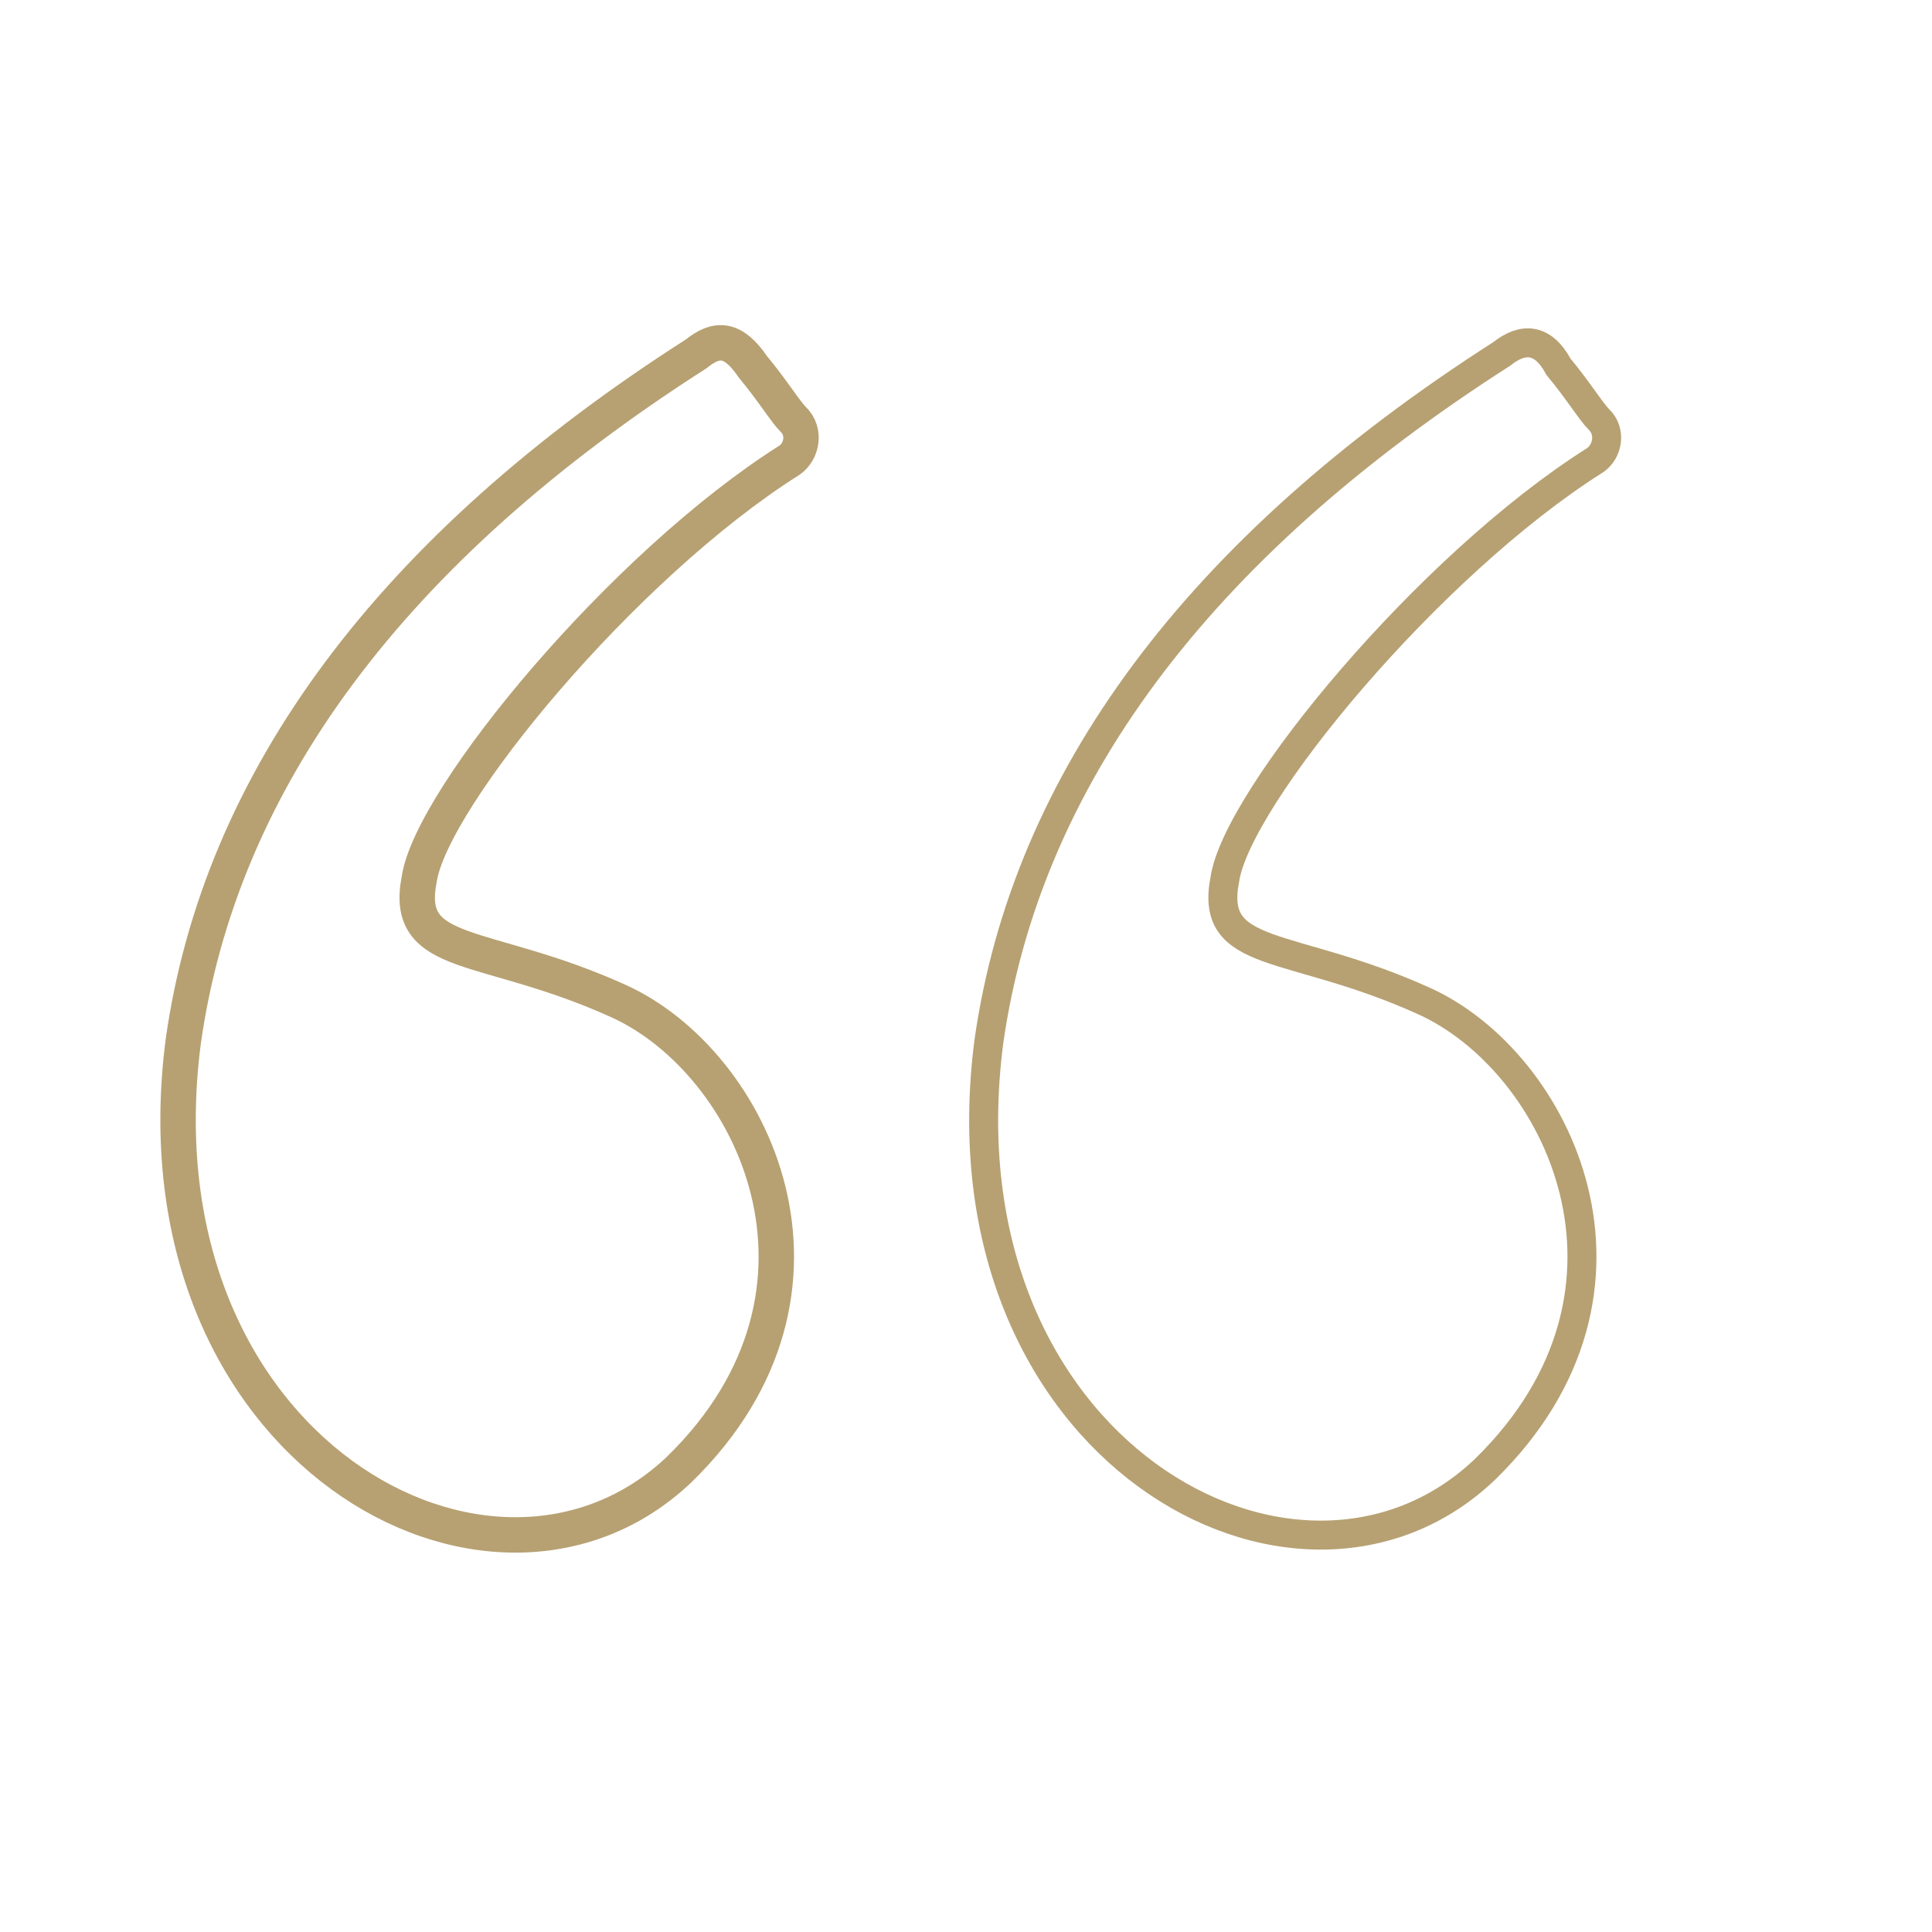
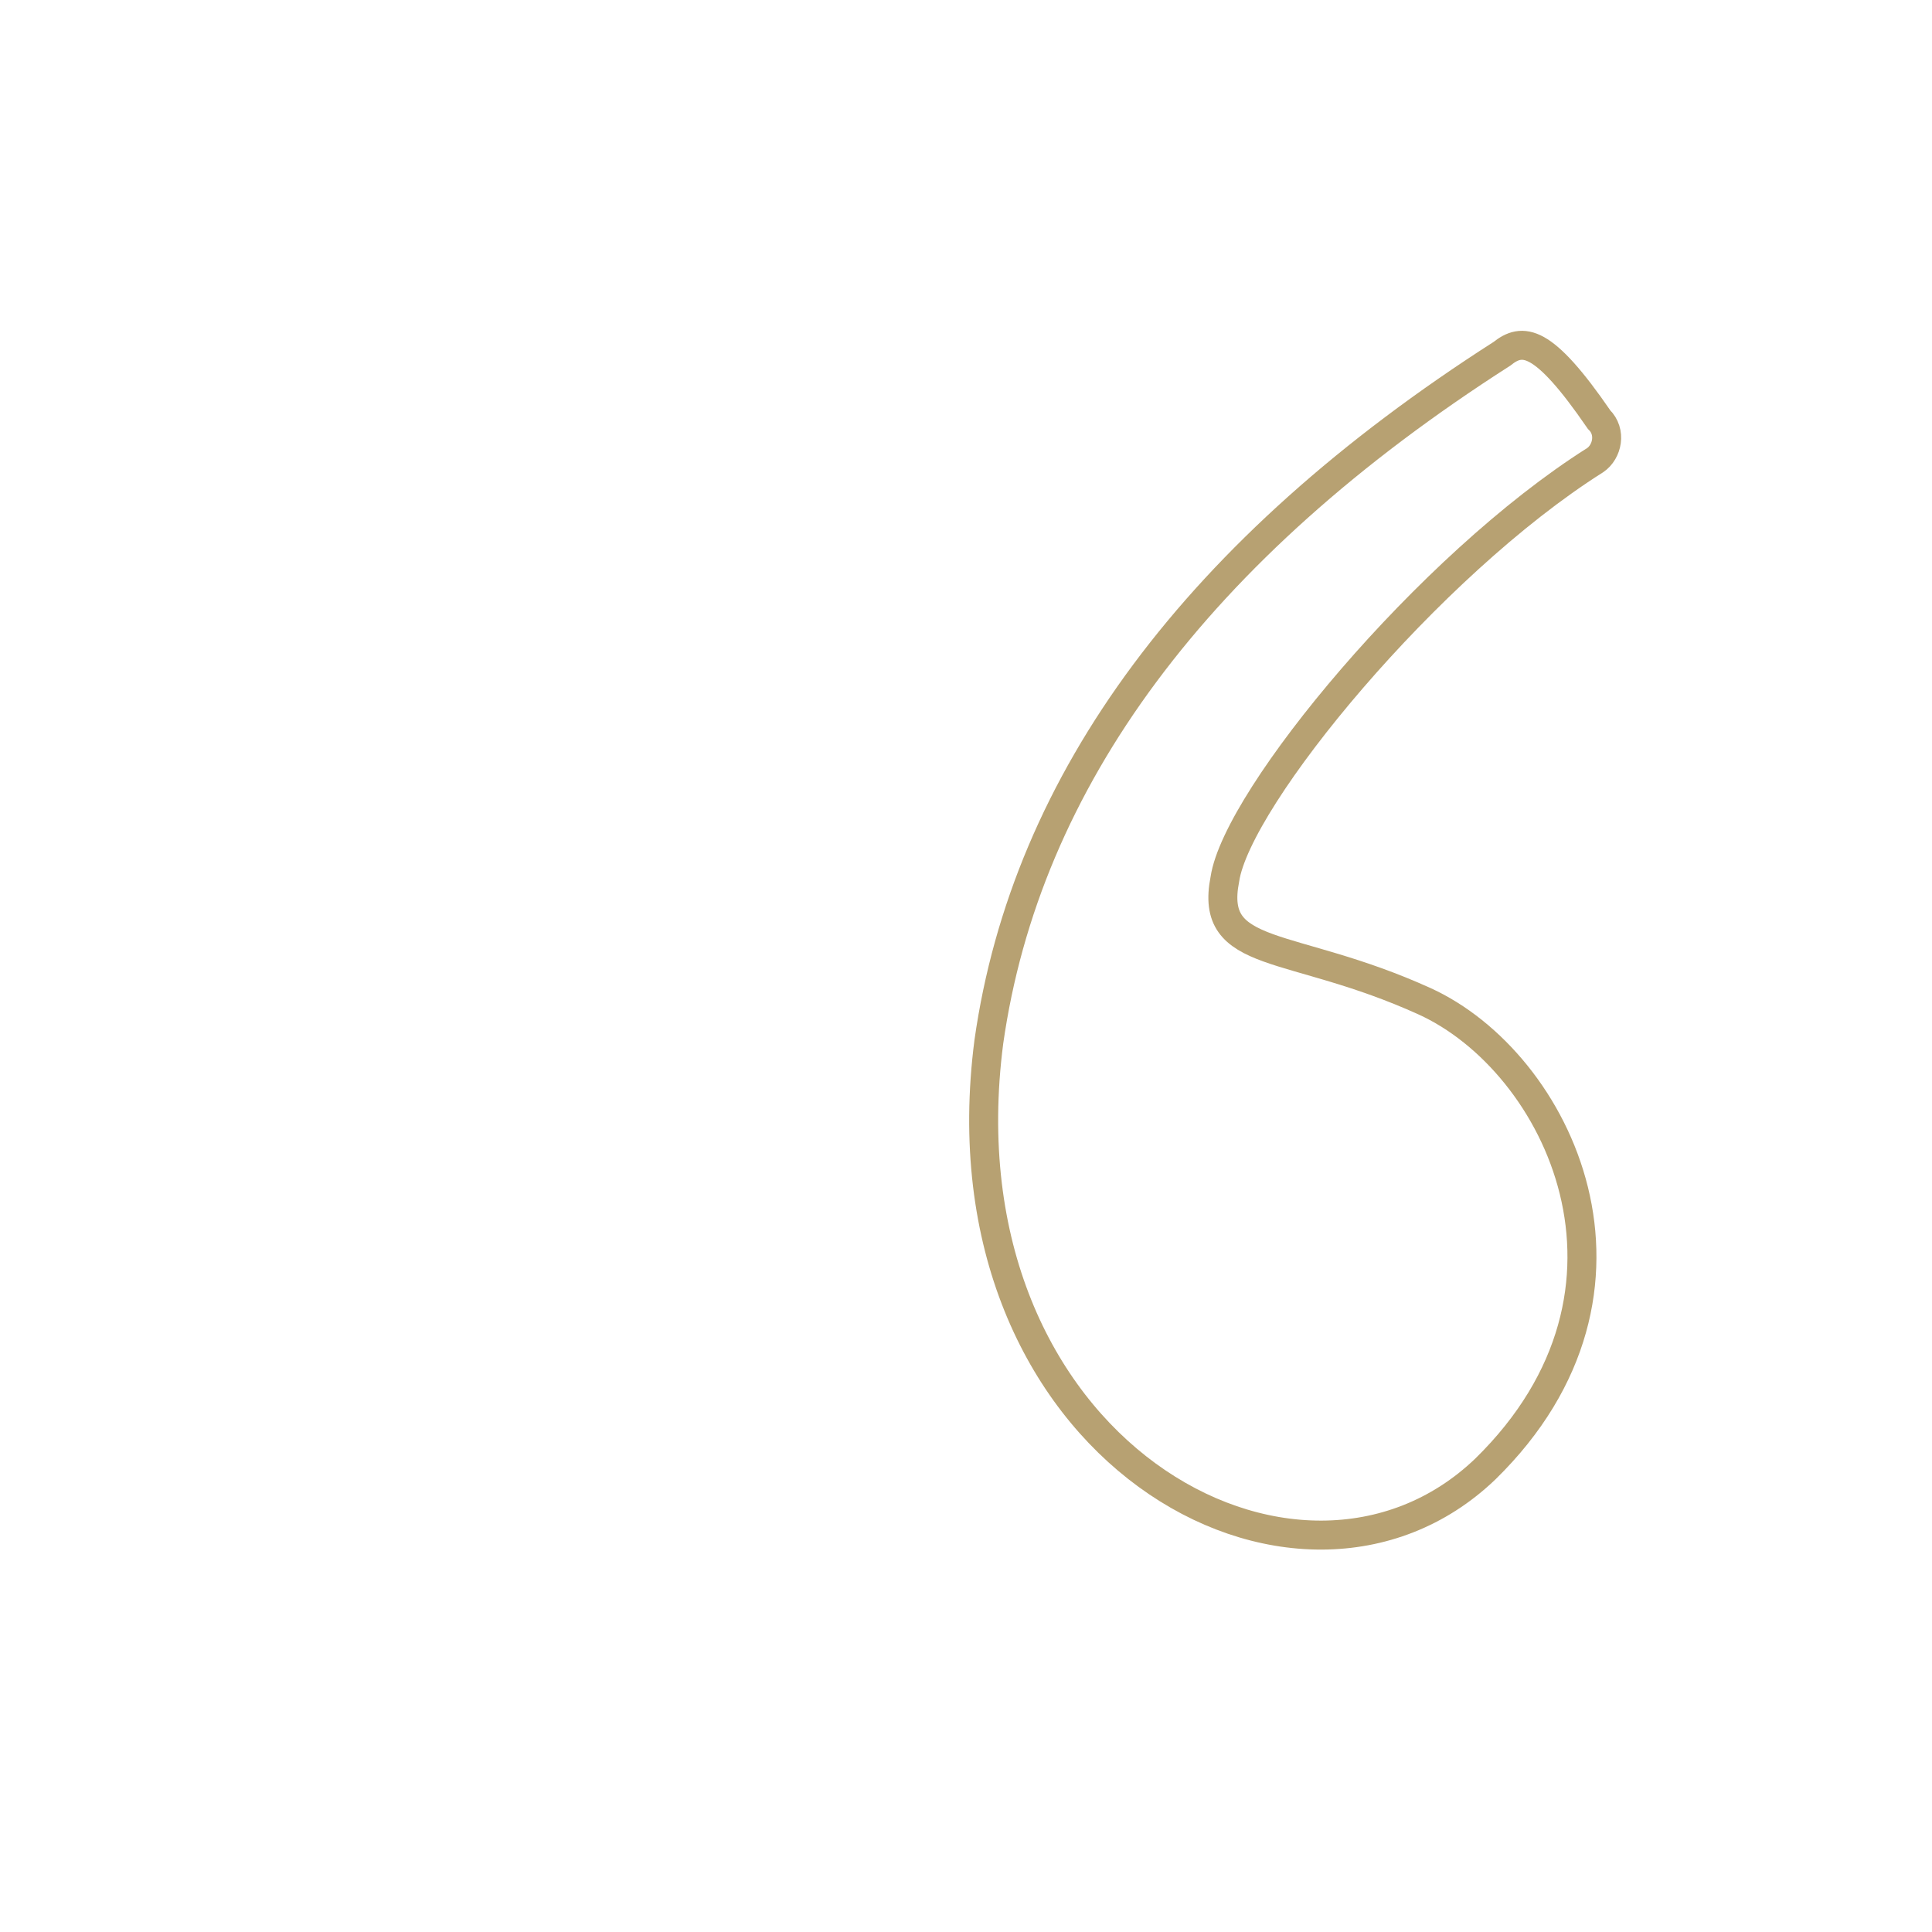
<svg xmlns="http://www.w3.org/2000/svg" id="Слой_1" x="0px" y="0px" viewBox="0 0 600 600" xml:space="preserve">
-   <path fill="none" stroke="#B7A172" stroke-width="11" stroke-miterlimit="10" d="M216.2,109.9C121.4,170.5,68.3,242.5,56.9,323.5 C40.6,449.8,153,511.8,211.1,456.2c56.9-55.7,22.7-126.4-19-145.3s-66.9-12.6-61.9-37.9c3.8-25.3,63.2-97.4,115-130.1 c3.8-2.6,5.1-8.8,1.2-12.6c-2.6-2.6-6.3-8.8-12.6-16.4C227.6,104.8,222.5,104.8,216.2,109.9z" />
-   <path fill="none" stroke="#B7A172" stroke-width="9" stroke-miterlimit="10" d="M466.4,109.9c-94.7,60.6-147.8,132.6-159.3,213.6 c-16.4,126.4,96.1,188.4,154.2,132.7c56.9-55.7,22.7-126.4-19-145.3s-66.9-12.6-61.9-37.9c3.8-25.3,63.2-97.4,115-130.1 c3.8-2.6,5.1-8.8,1.2-12.6c-2.6-2.6-6.3-8.8-12.6-16.4C479.1,104.8,472.8,104.8,466.4,109.9z" />
+   <path fill="none" stroke="#B7A172" stroke-width="9" stroke-miterlimit="10" d="M466.4,109.9c-94.7,60.6-147.8,132.6-159.3,213.6 c-16.4,126.4,96.1,188.4,154.2,132.7c56.9-55.7,22.7-126.4-19-145.3s-66.9-12.6-61.9-37.9c3.8-25.3,63.2-97.4,115-130.1 c3.8-2.6,5.1-8.8,1.2-12.6C479.1,104.8,472.8,104.8,466.4,109.9z" />
</svg>